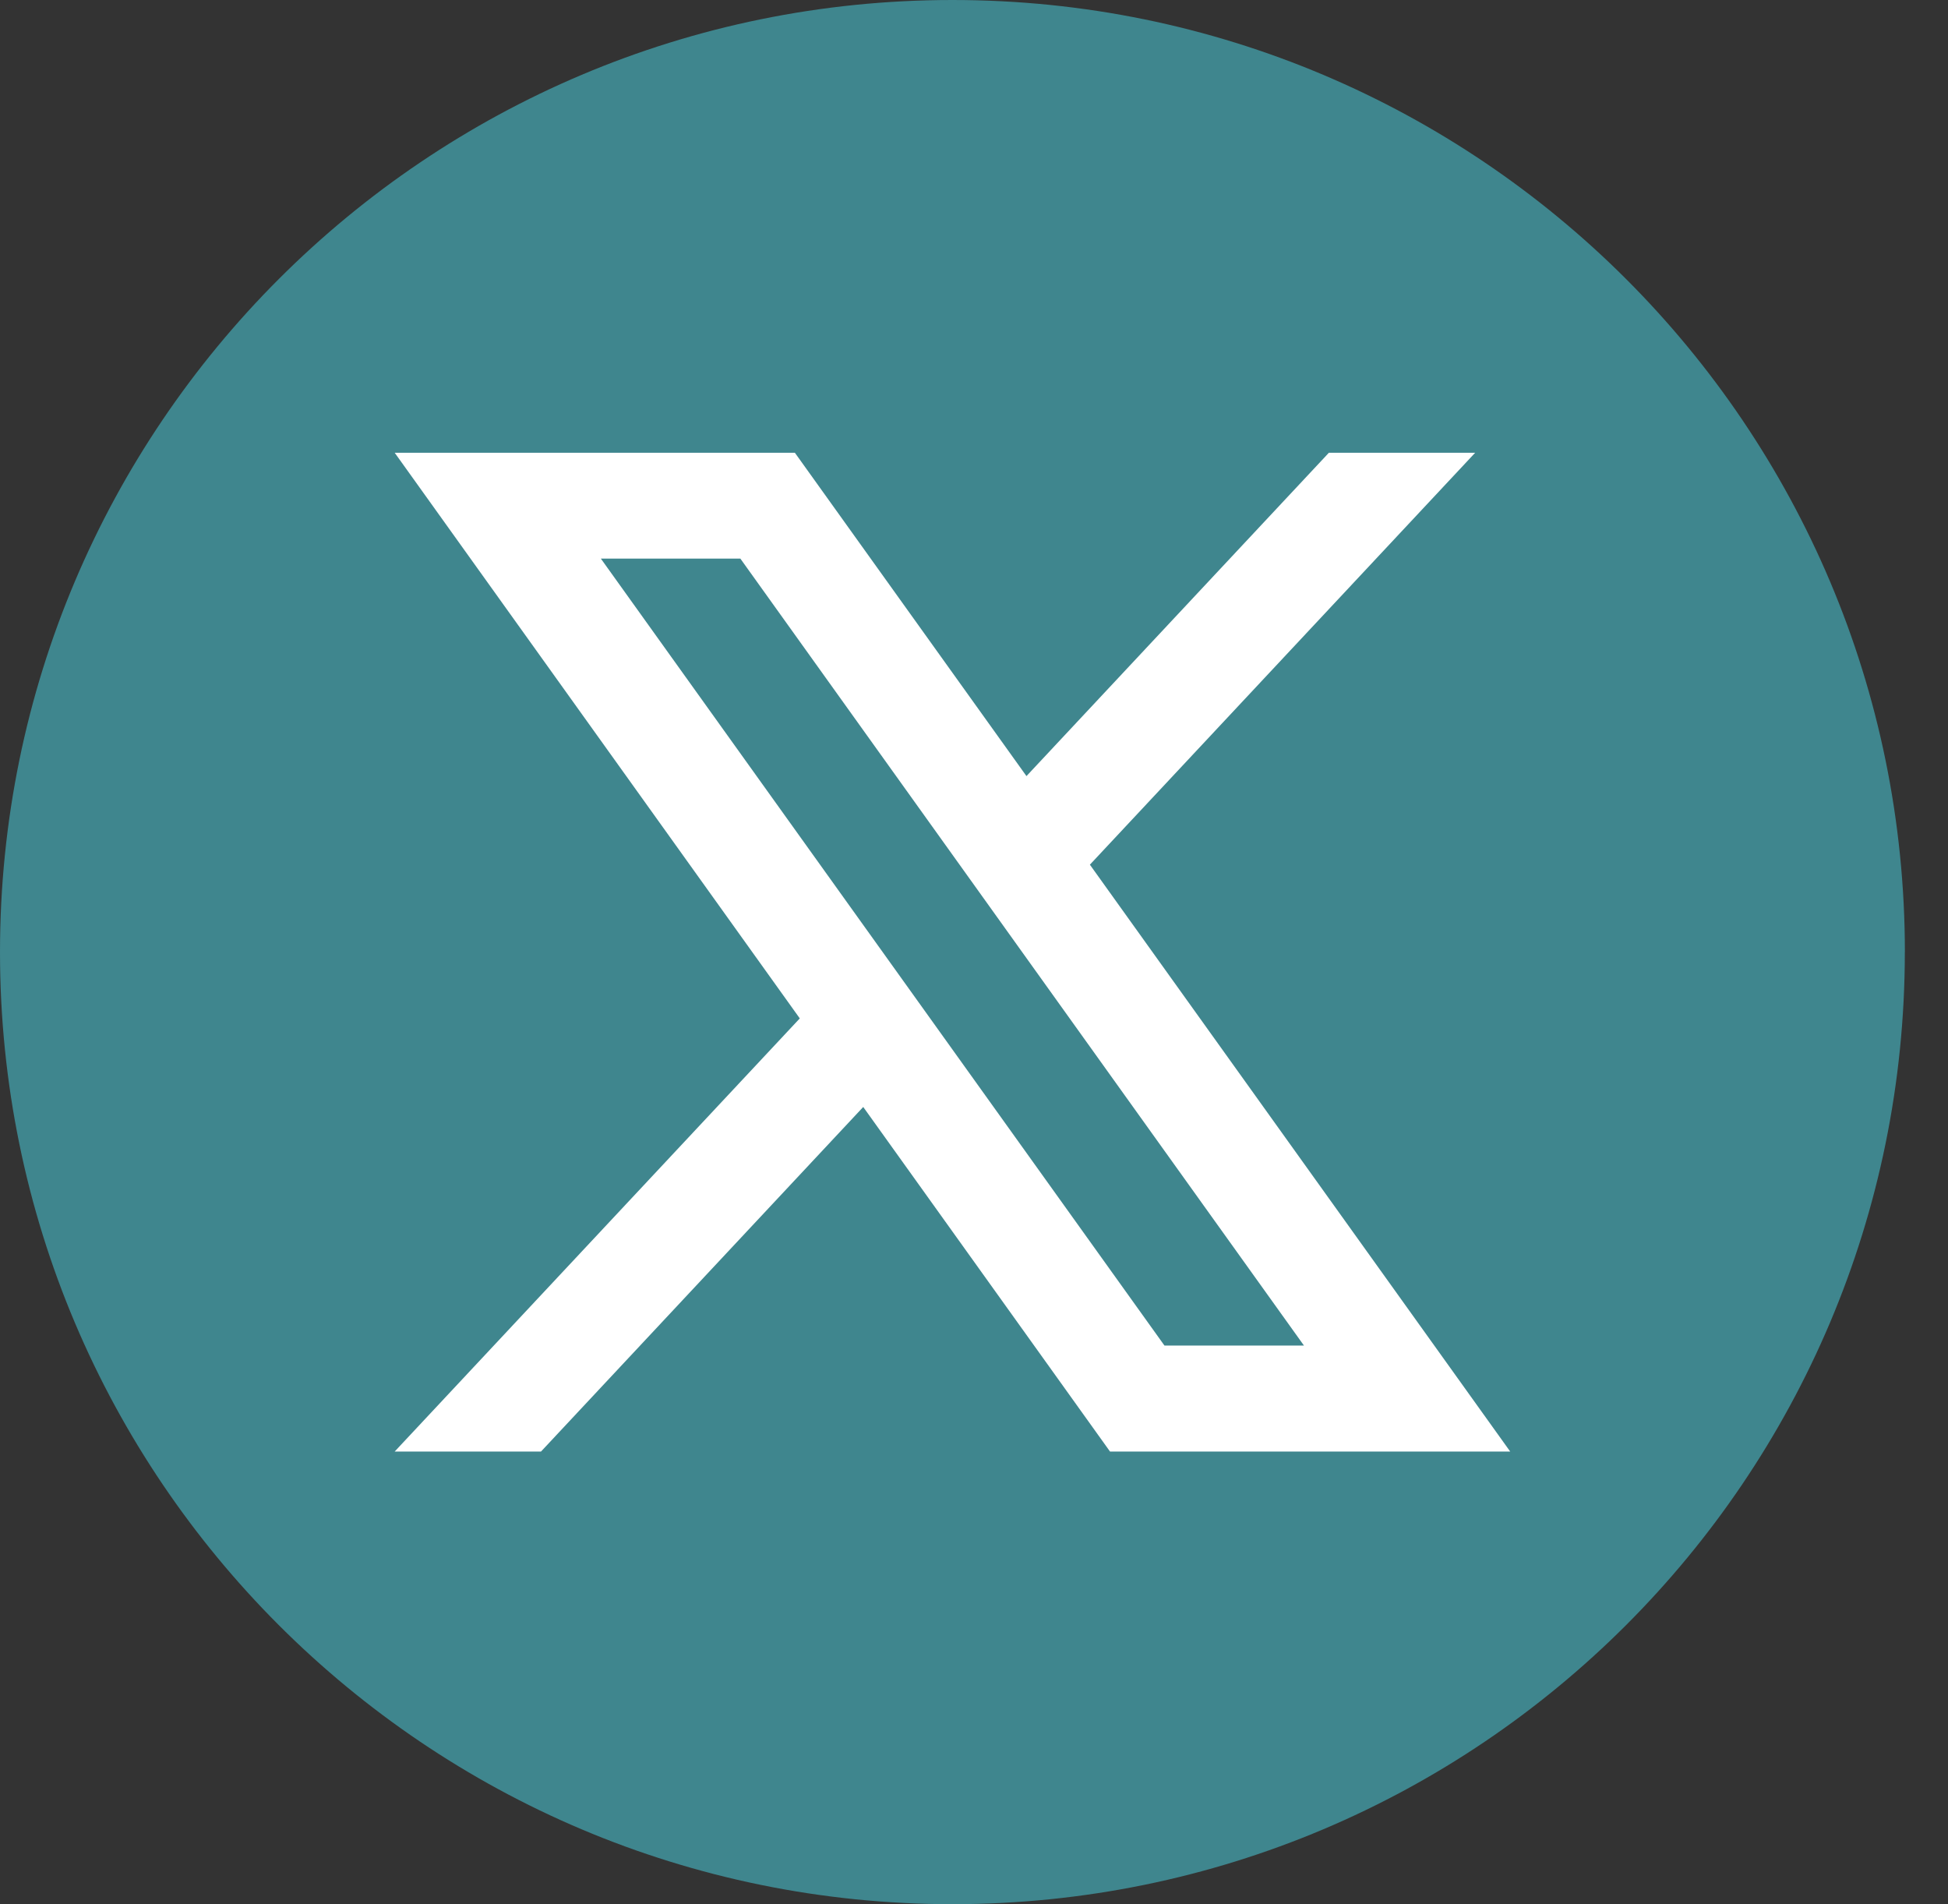
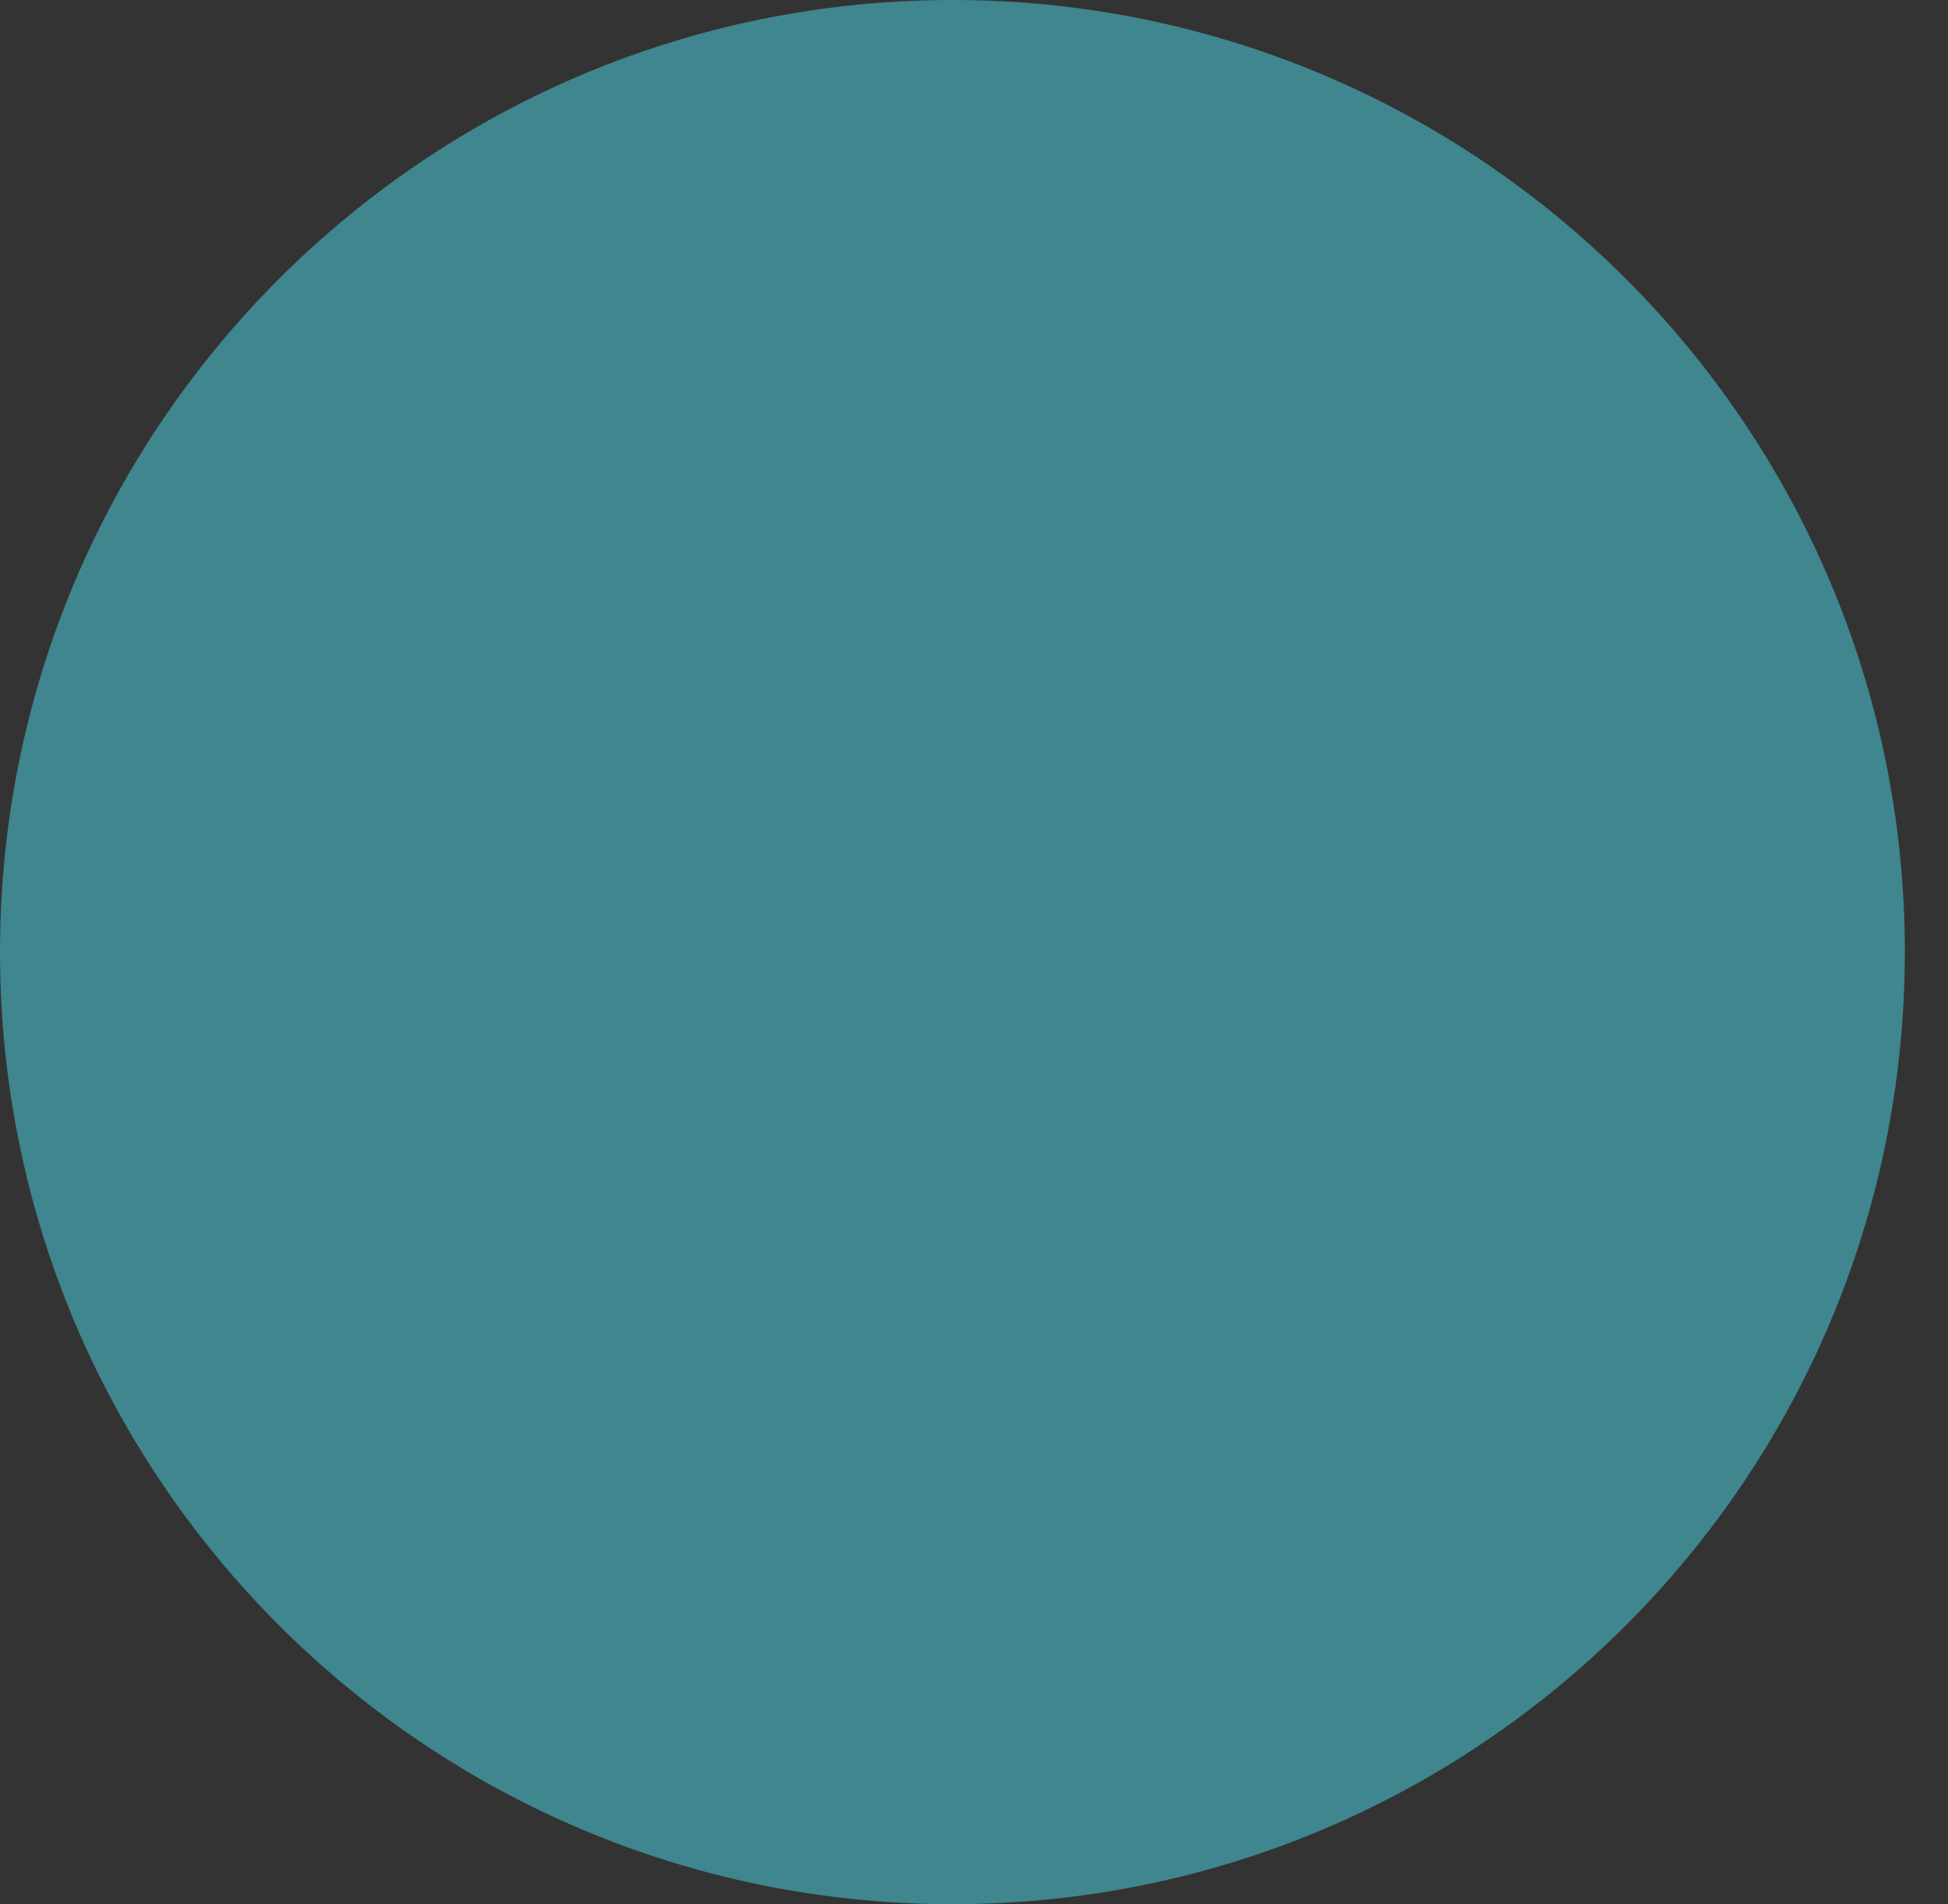
<svg xmlns="http://www.w3.org/2000/svg" width="44" height="43" viewBox="0 0 44 43" fill="none">
  <rect x="0" y="0" width="44" height="43" fill="#333333" stroke="none" />
  <path d="M43.025 21.5C43.025 33.375 33.394 43.001 21.512 43.001C9.632 43 0 33.374 0 21.5C0 9.626 9.632 0 21.513 0C33.395 0 43.026 9.626 43.026 21.5H43.025Z" fill="#3F868E" />
-   <path d="M24.618 19.526L33.32 10.224H30.016L23.185 17.526L17.954 10.224H8.915L18.065 22.998L8.915 32.779H12.22L19.498 24.998L25.072 32.779H34.111L24.618 19.527V19.526ZM13.572 12.615H16.723L29.453 30.386H26.302L13.572 12.615Z" fill="white" />
</svg>